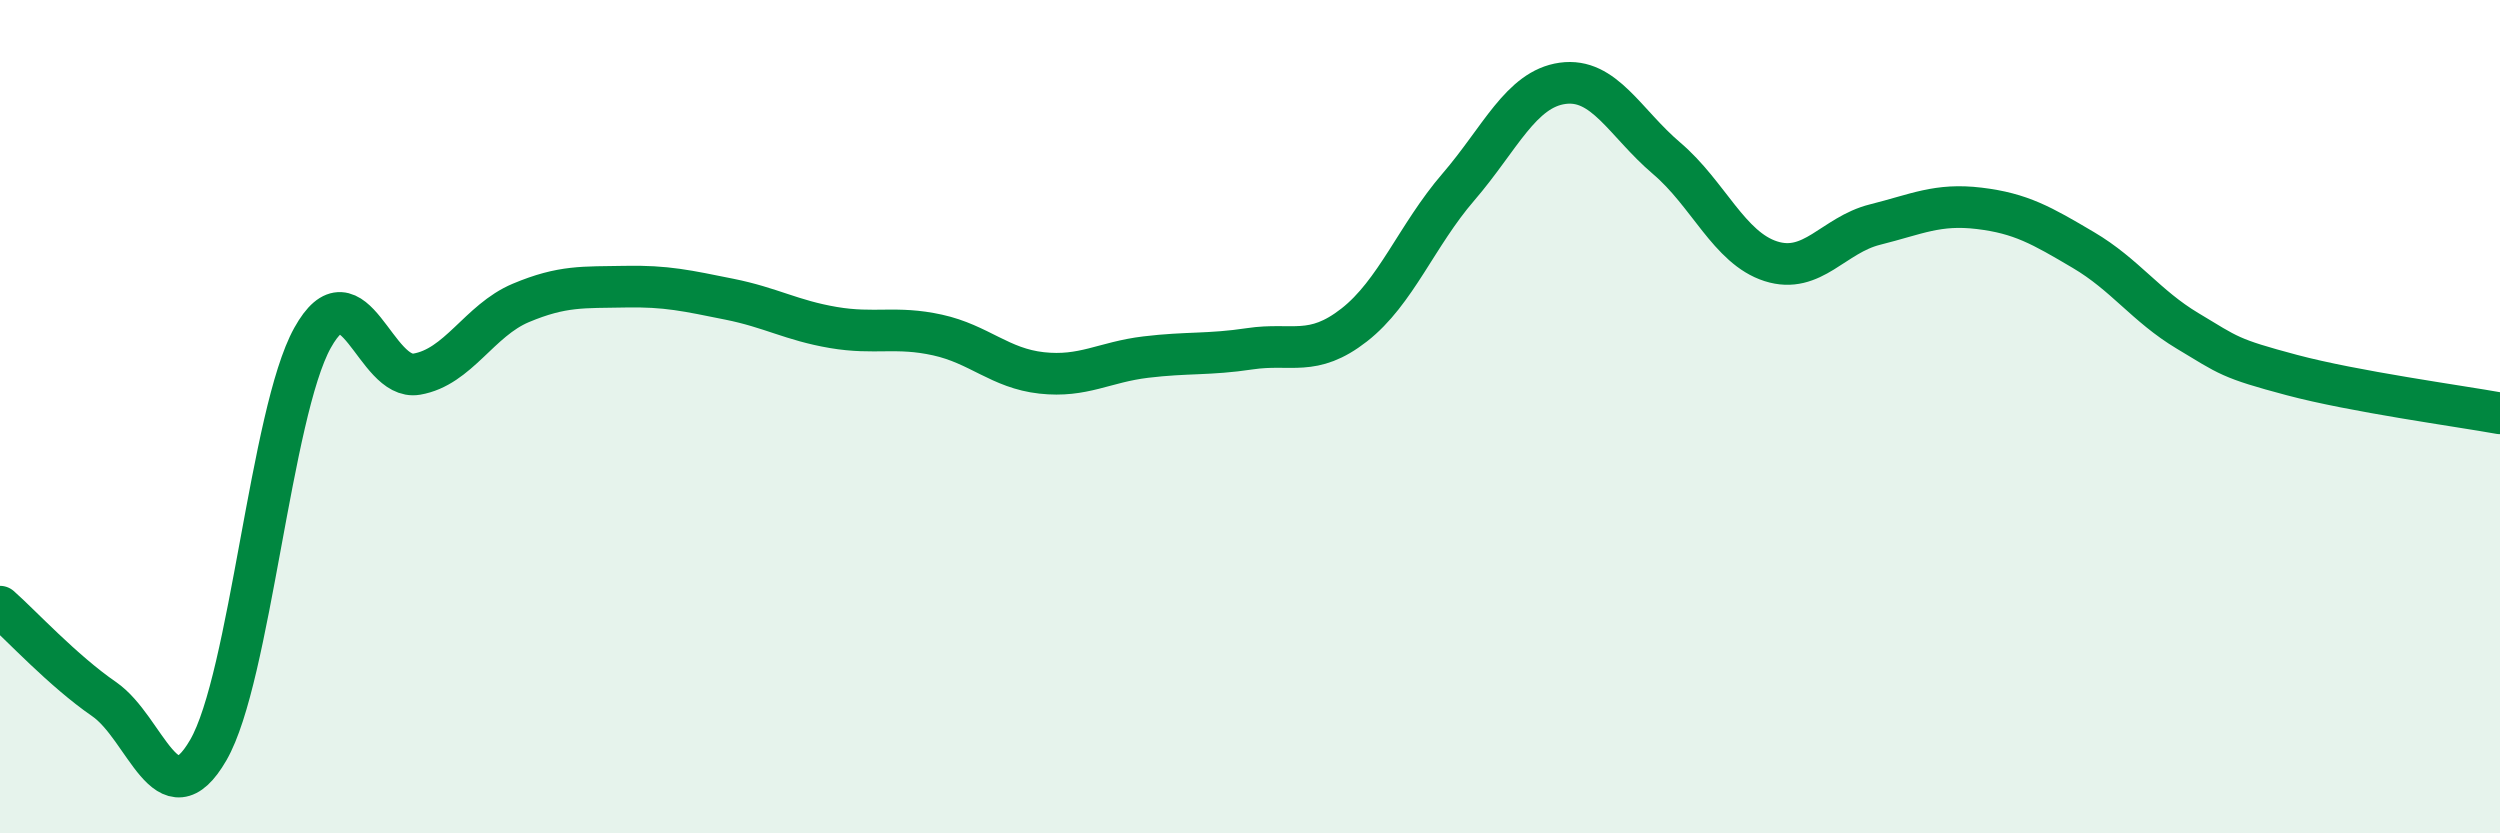
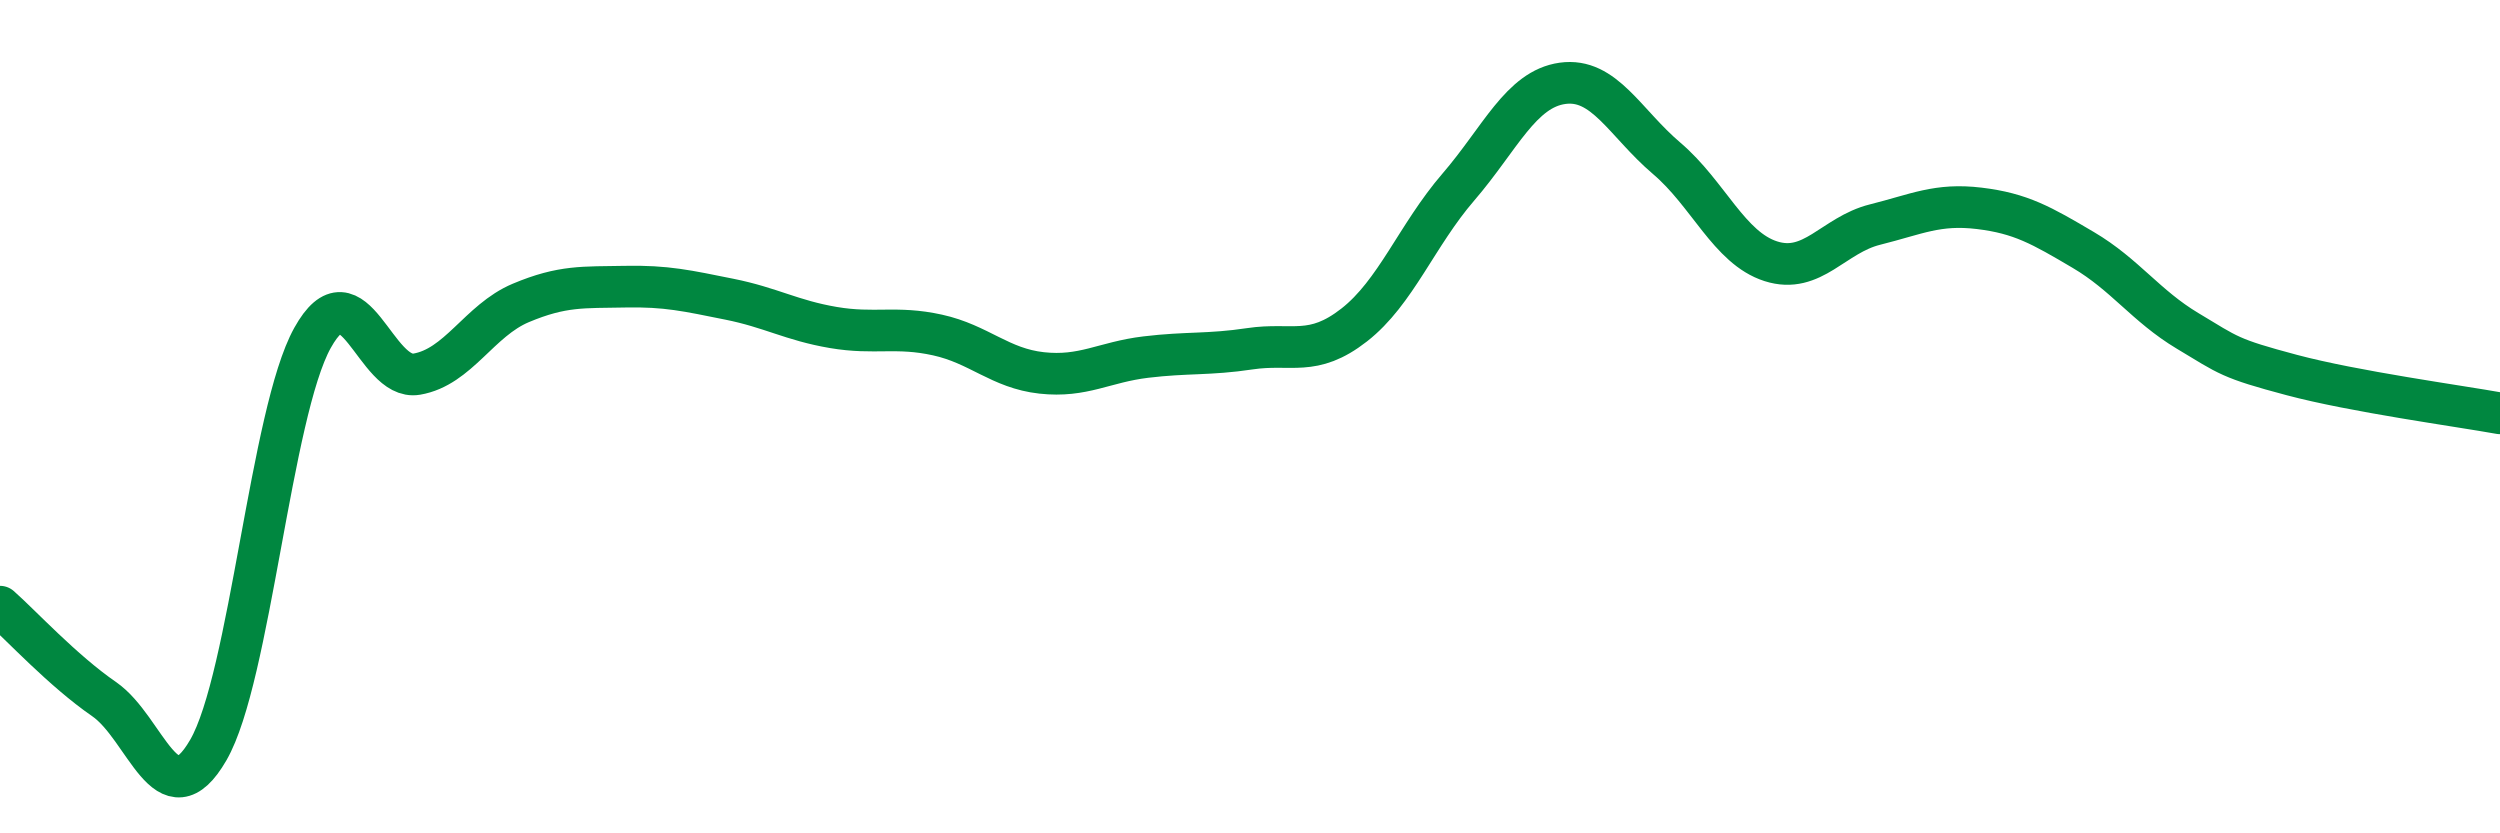
<svg xmlns="http://www.w3.org/2000/svg" width="60" height="20" viewBox="0 0 60 20">
-   <path d="M 0,14.56 C 0.5,15 1.5,16.09 2.5,16.78 C 3.5,17.47 4,19.73 5,18 C 6,16.27 6.5,9.91 7.5,8.11 C 8.5,6.31 9,9.15 10,8.98 C 11,8.81 11.5,7.69 12.5,7.27 C 13.5,6.85 14,6.9 15,6.88 C 16,6.86 16.5,6.98 17.5,7.18 C 18.5,7.38 19,7.69 20,7.86 C 21,8.03 21.5,7.82 22.5,8.04 C 23.5,8.26 24,8.84 25,8.95 C 26,9.06 26.5,8.69 27.5,8.57 C 28.5,8.45 29,8.52 30,8.37 C 31,8.22 31.5,8.58 32.5,7.8 C 33.5,7.02 34,5.65 35,4.49 C 36,3.33 36.5,2.14 37.5,2 C 38.5,1.86 39,2.95 40,3.8 C 41,4.65 41.5,5.95 42.5,6.27 C 43.5,6.59 44,5.64 45,5.39 C 46,5.14 46.5,4.88 47.5,5 C 48.5,5.12 49,5.41 50,6 C 51,6.59 51.5,7.34 52.5,7.94 C 53.5,8.54 53.5,8.6 55,9 C 56.5,9.4 59,9.74 60,9.92L60 20L0 20Z" fill="#008740" opacity="0.1" stroke-linecap="round" stroke-linejoin="round" />
  <path d="M 0,14.56 C 0.5,15 1.5,16.09 2.5,16.78 C 3.5,17.47 4,19.73 5,18 C 6,16.27 6.5,9.91 7.5,8.11 C 8.5,6.31 9,9.15 10,8.98 C 11,8.81 11.5,7.69 12.5,7.27 C 13.5,6.85 14,6.9 15,6.88 C 16,6.86 16.5,6.98 17.5,7.18 C 18.5,7.38 19,7.69 20,7.86 C 21,8.03 21.5,7.82 22.5,8.04 C 23.5,8.26 24,8.84 25,8.95 C 26,9.06 26.5,8.69 27.5,8.57 C 28.5,8.45 29,8.52 30,8.37 C 31,8.22 31.5,8.58 32.5,7.8 C 33.5,7.02 34,5.65 35,4.49 C 36,3.33 36.5,2.14 37.5,2 C 38.5,1.86 39,2.95 40,3.8 C 41,4.65 41.5,5.95 42.5,6.27 C 43.5,6.59 44,5.64 45,5.39 C 46,5.14 46.5,4.88 47.5,5 C 48.5,5.12 49,5.41 50,6 C 51,6.59 51.5,7.34 52.5,7.94 C 53.5,8.54 53.5,8.6 55,9 C 56.5,9.4 59,9.74 60,9.92" stroke="#008740" stroke-width="1" fill="none" stroke-linecap="round" stroke-linejoin="round" />
</svg>